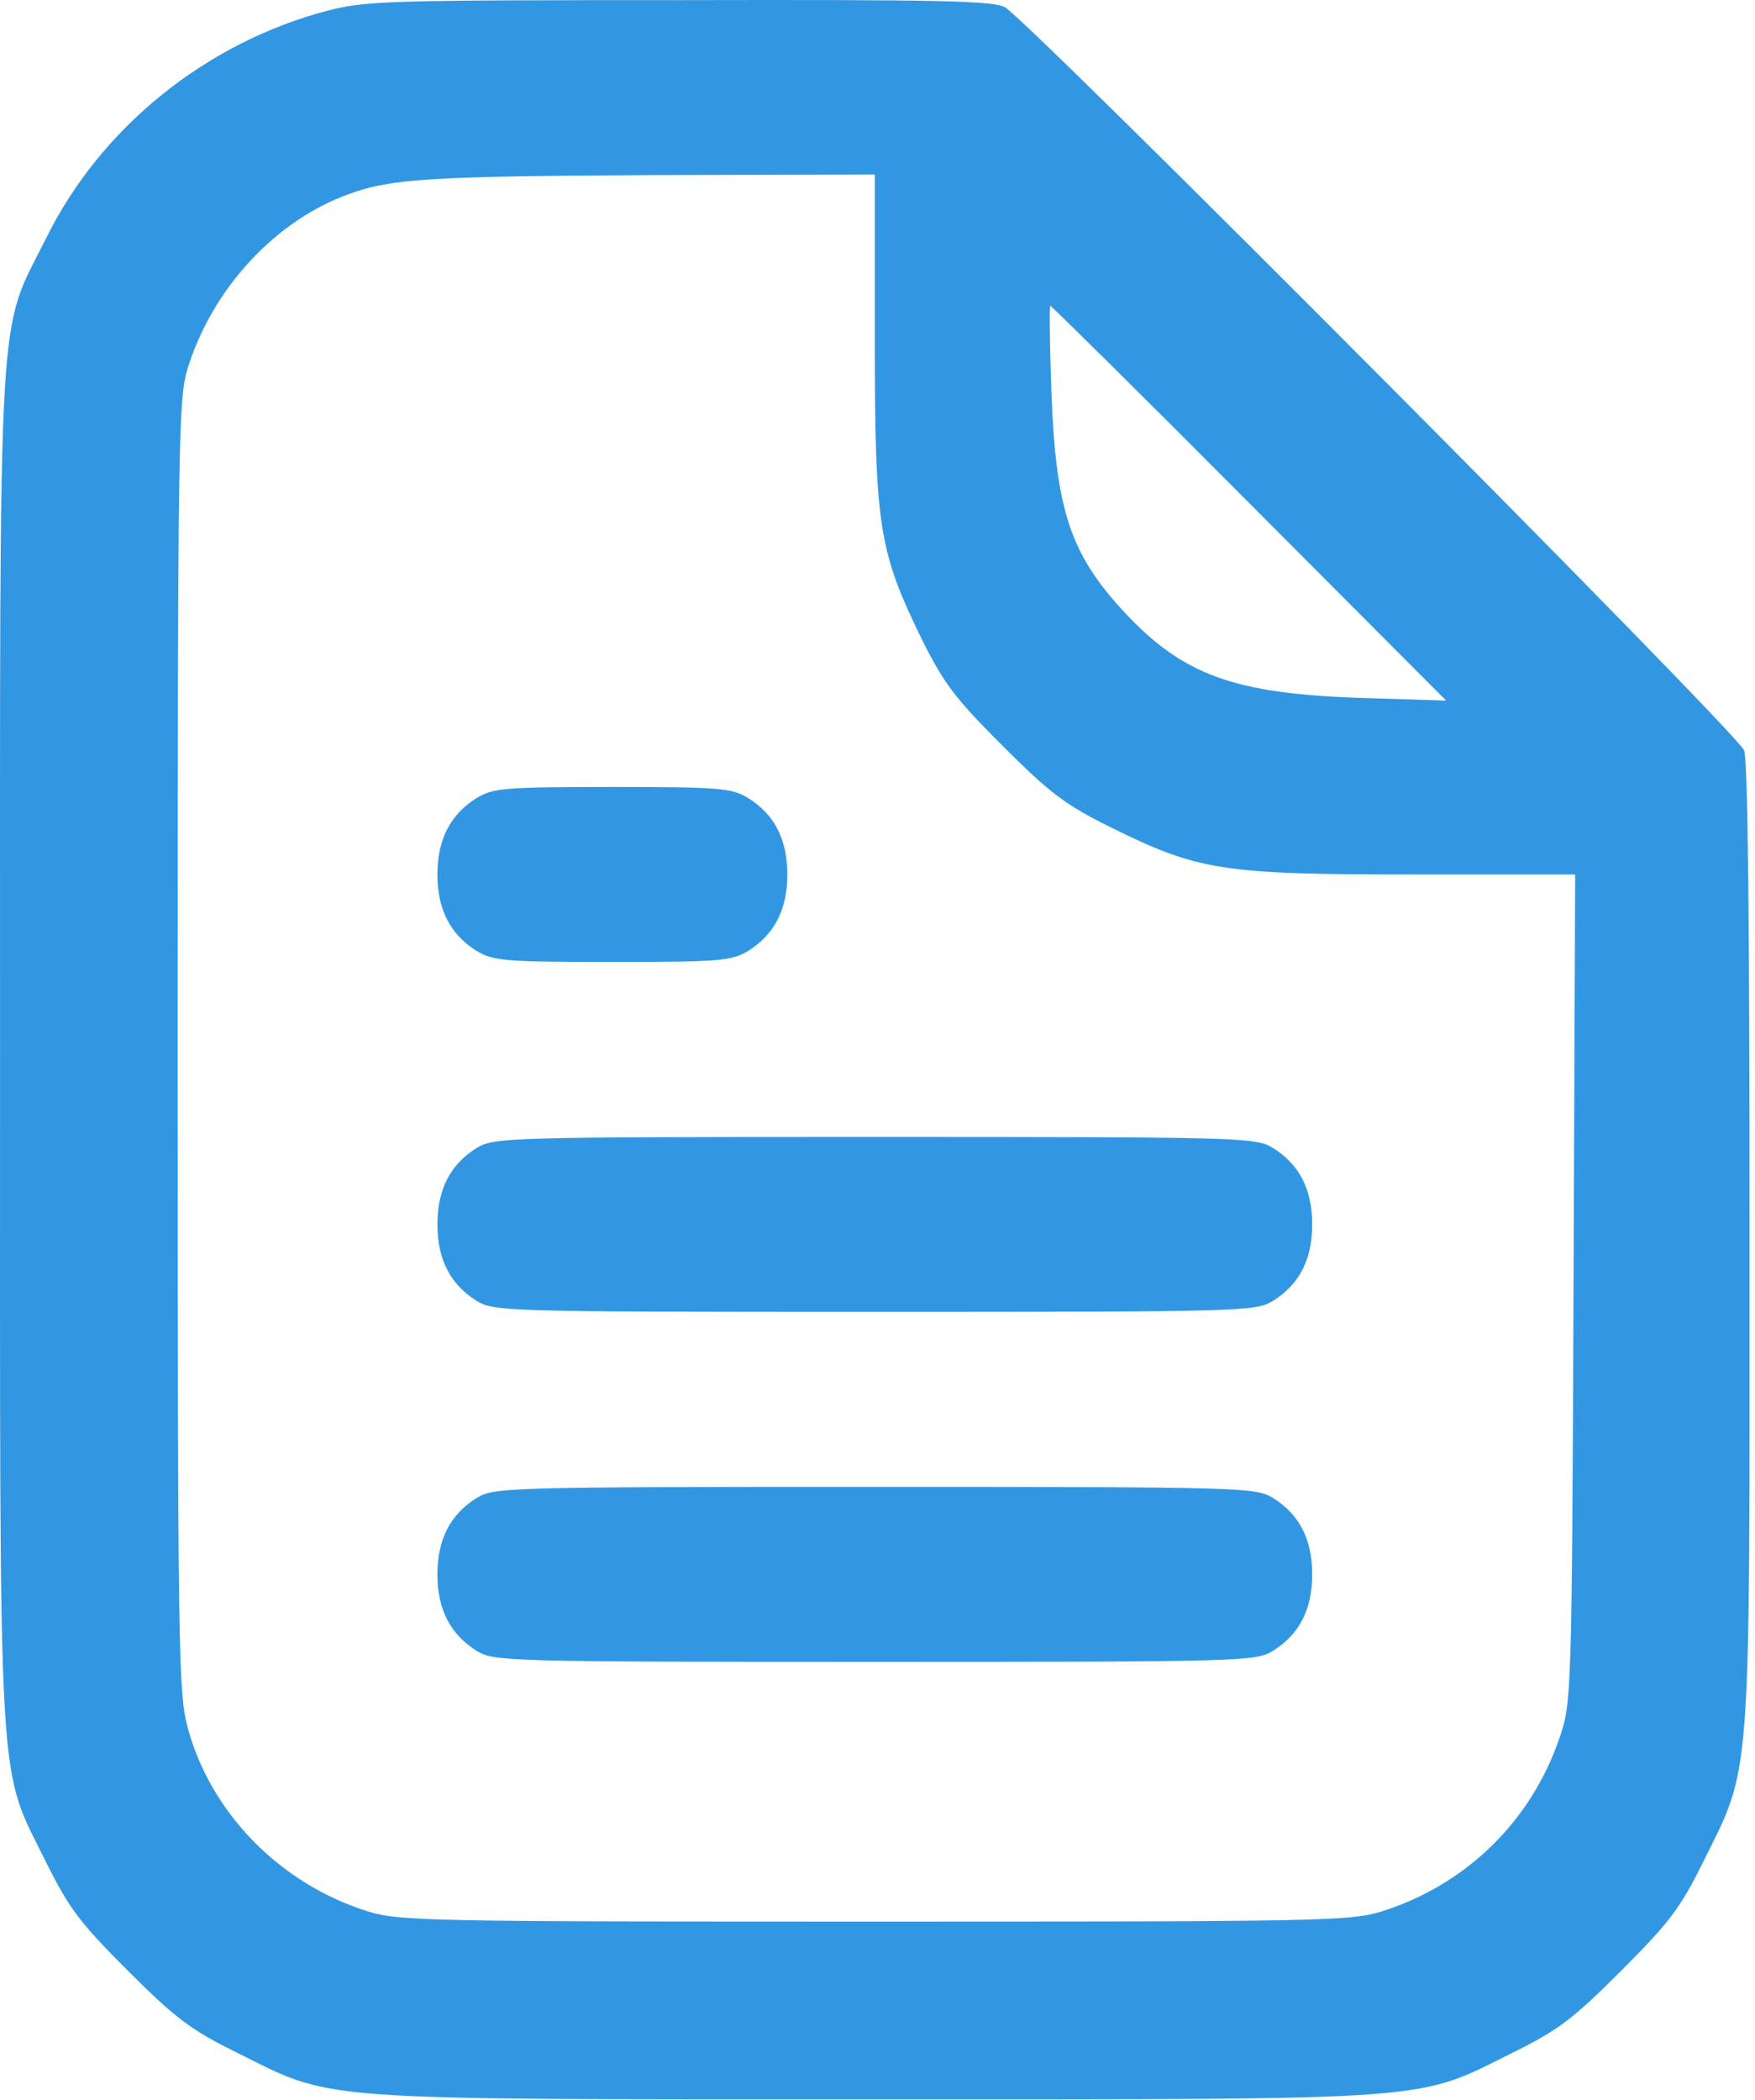
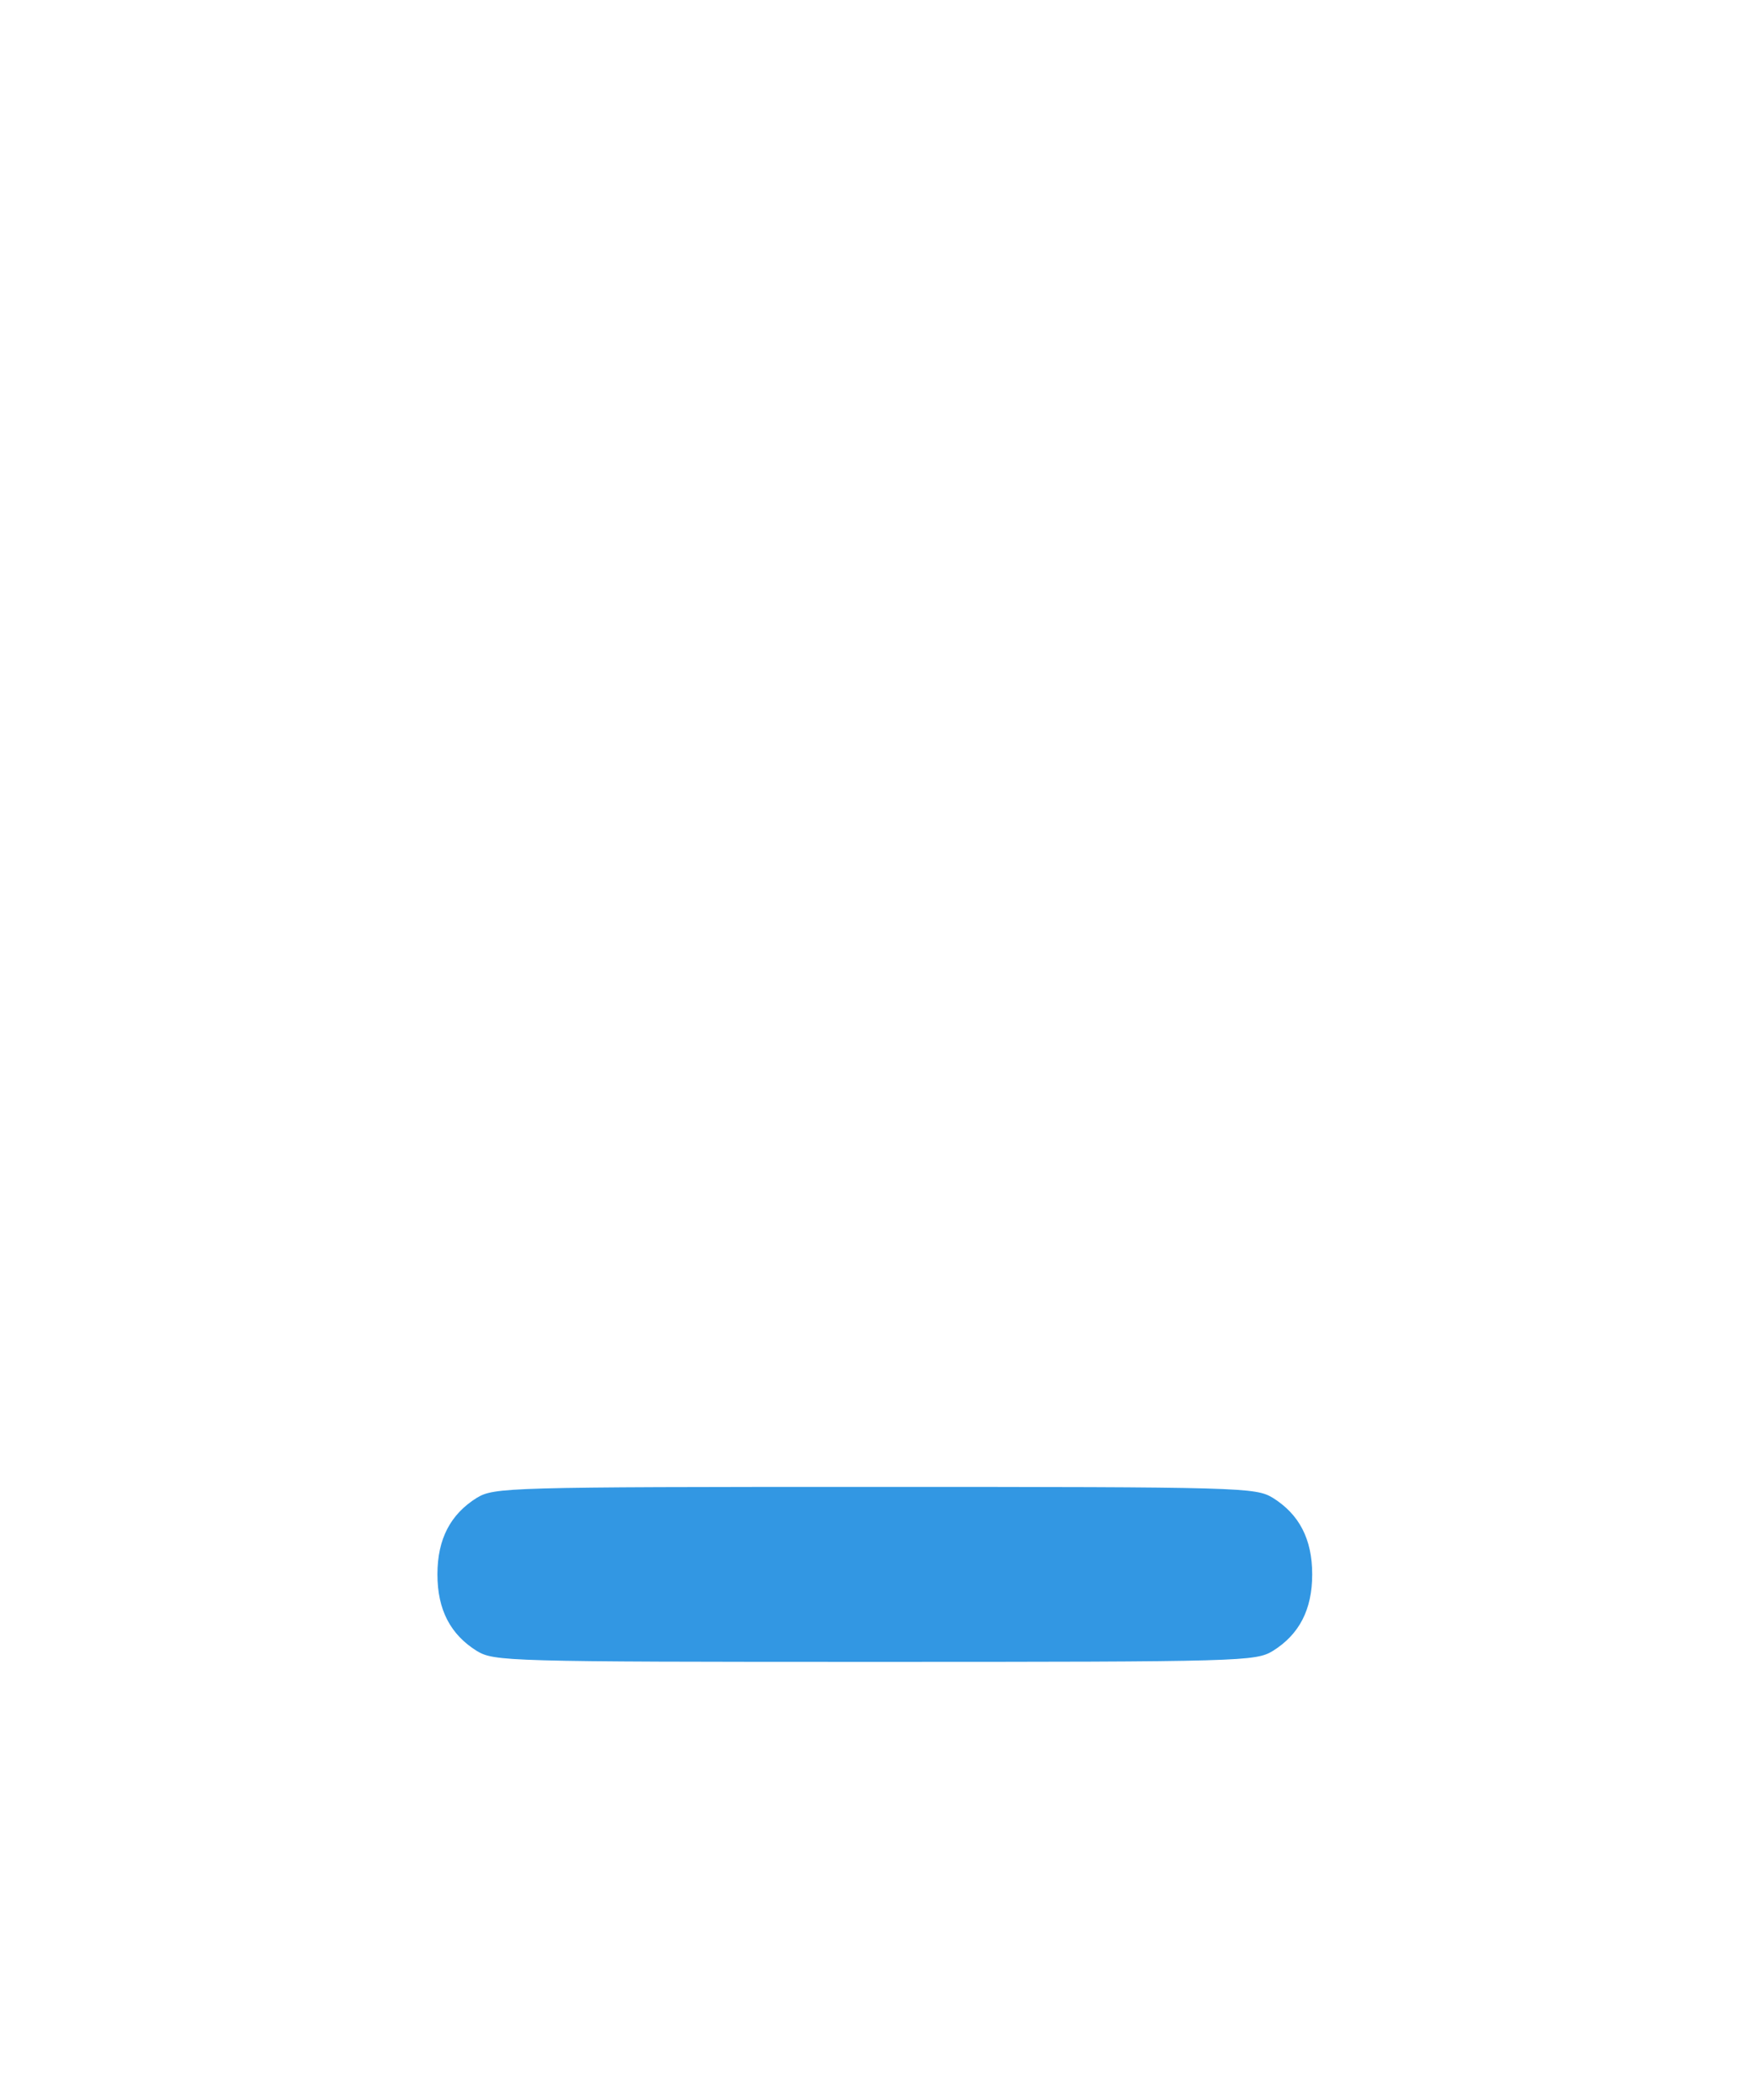
<svg xmlns="http://www.w3.org/2000/svg" width="321" height="384" viewBox="0 0 321 384" fill="none">
-   <path d="M60.008 1.922C37.808 7.722 18.508 23.222 8.508 43.422C-0.592 61.622 0.008 51.522 0.008 191.922C0.008 332.522 -0.592 322.122 8.608 340.922C12.708 349.122 14.708 351.722 23.408 360.422C32.008 369.022 34.908 371.222 43.008 375.222C61.308 384.322 55.608 383.922 160.008 383.922C264.408 383.922 258.708 384.322 277.008 375.222C285.108 371.222 287.908 369.022 296.508 360.422C305.108 351.822 307.308 349.022 311.308 340.922C320.408 322.622 320.008 327.822 320.008 227.822C320.008 169.222 319.708 139.122 319.008 137.222C317.808 134.022 188.008 3.622 183.808 1.322C181.508 0.122 171.808 -0.078 124.308 0.022C71.508 0.022 67.008 0.122 60.008 1.922ZM160.008 61.722C160.008 96.322 160.708 100.722 168.608 116.922C172.708 125.122 174.708 127.722 183.408 136.422C192.008 145.022 194.908 147.222 203.008 151.222C219.108 159.222 223.508 159.922 258.208 159.922H288.108L287.808 235.622C287.508 309.822 287.408 311.522 285.308 317.622C280.108 333.122 268.008 344.822 252.508 349.622C246.908 351.322 240.908 351.422 160.008 351.422C79.108 351.422 73.108 351.322 67.508 349.622C51.508 344.722 38.708 331.822 34.408 316.222C32.608 309.722 32.508 303.622 32.508 191.422C32.508 79.922 32.608 73.122 34.308 67.422C38.808 52.822 50.408 40.222 64.008 35.422C71.708 32.622 79.408 32.222 120.308 32.022L160.008 31.922V61.722ZM228.508 92.022L264.508 128.122L248.508 127.622C225.708 126.822 216.408 123.422 205.808 112.122C195.808 101.422 193.108 93.422 192.308 71.622C192.008 63.022 191.908 55.922 192.108 55.922C192.308 55.922 208.708 72.122 228.508 92.022Z" fill="#3297E3" />
-   <path d="M87.208 145.922C82.408 148.922 80.008 153.422 80.008 159.922C80.008 166.422 82.408 170.922 87.208 173.922C90.208 175.722 92.308 175.922 112.008 175.922C131.708 175.922 133.808 175.722 136.808 173.922C141.608 170.922 144.008 166.422 144.008 159.922C144.008 153.422 141.608 148.922 136.808 145.922C133.808 144.122 131.708 143.922 112.008 143.922C92.308 143.922 90.208 144.122 87.208 145.922Z" fill="#3297E3" />
-   <path d="M87.208 209.922C82.408 212.922 80.008 217.422 80.008 223.922C80.008 230.422 82.408 234.922 87.208 237.922C90.408 239.822 92.408 239.922 160.008 239.922C227.608 239.922 229.608 239.822 232.808 237.922C237.608 234.922 240.008 230.422 240.008 223.922C240.008 217.422 237.608 212.922 232.808 209.922C229.608 208.022 227.608 207.922 160.008 207.922C92.408 207.922 90.408 208.022 87.208 209.922Z" fill="#3297E3" />
  <path d="M87.208 273.922C82.408 276.922 80.008 281.422 80.008 287.922C80.008 294.422 82.408 298.922 87.208 301.922C90.408 303.822 92.408 303.922 160.008 303.922C227.608 303.922 229.608 303.822 232.808 301.922C237.608 298.922 240.008 294.422 240.008 287.922C240.008 281.422 237.608 276.922 232.808 273.922C229.608 272.022 227.608 271.922 160.008 271.922C92.408 271.922 90.408 272.022 87.208 273.922Z" fill="#3297E3" />
</svg>